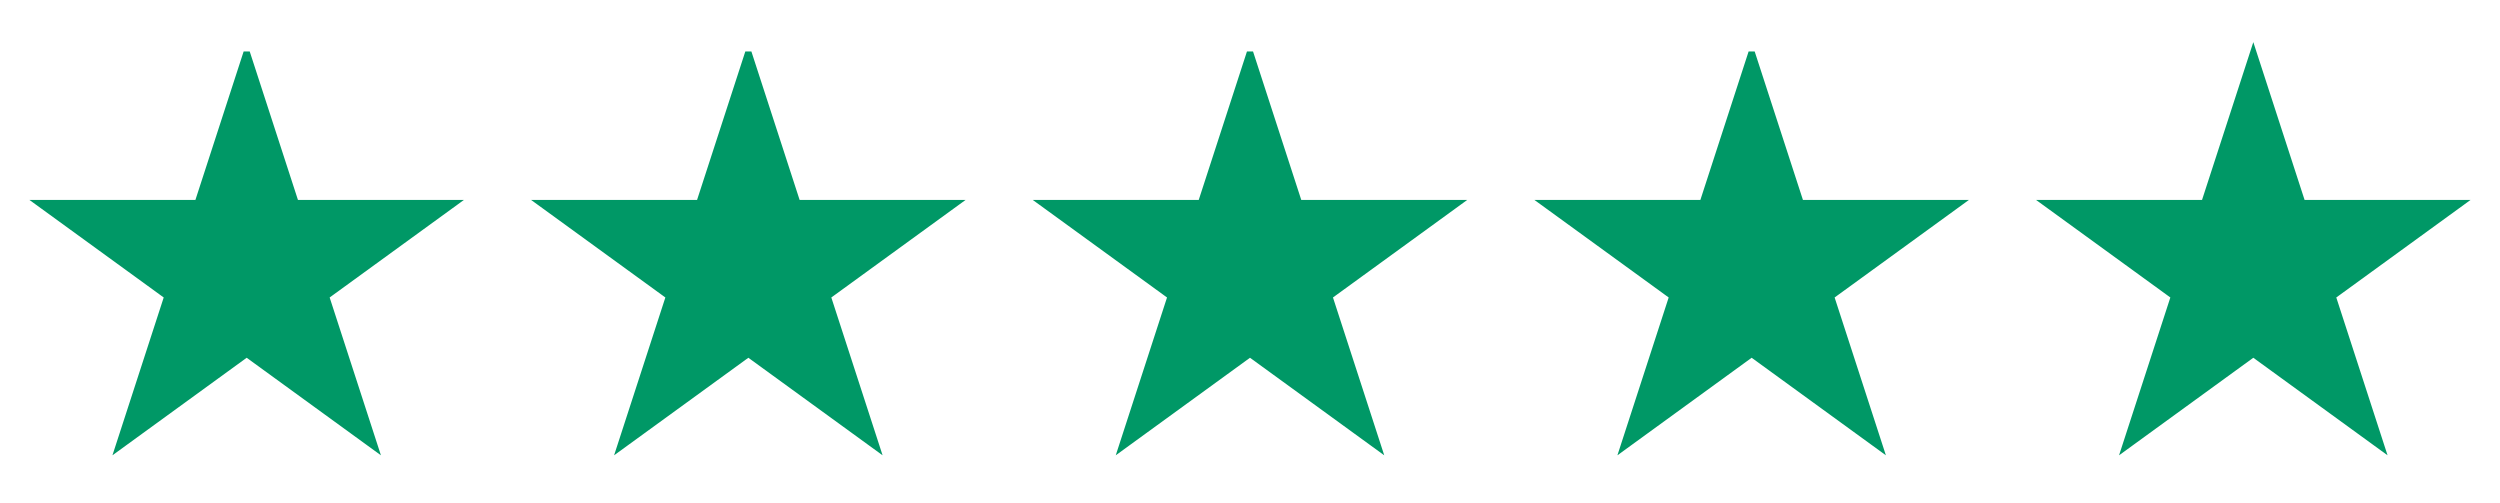
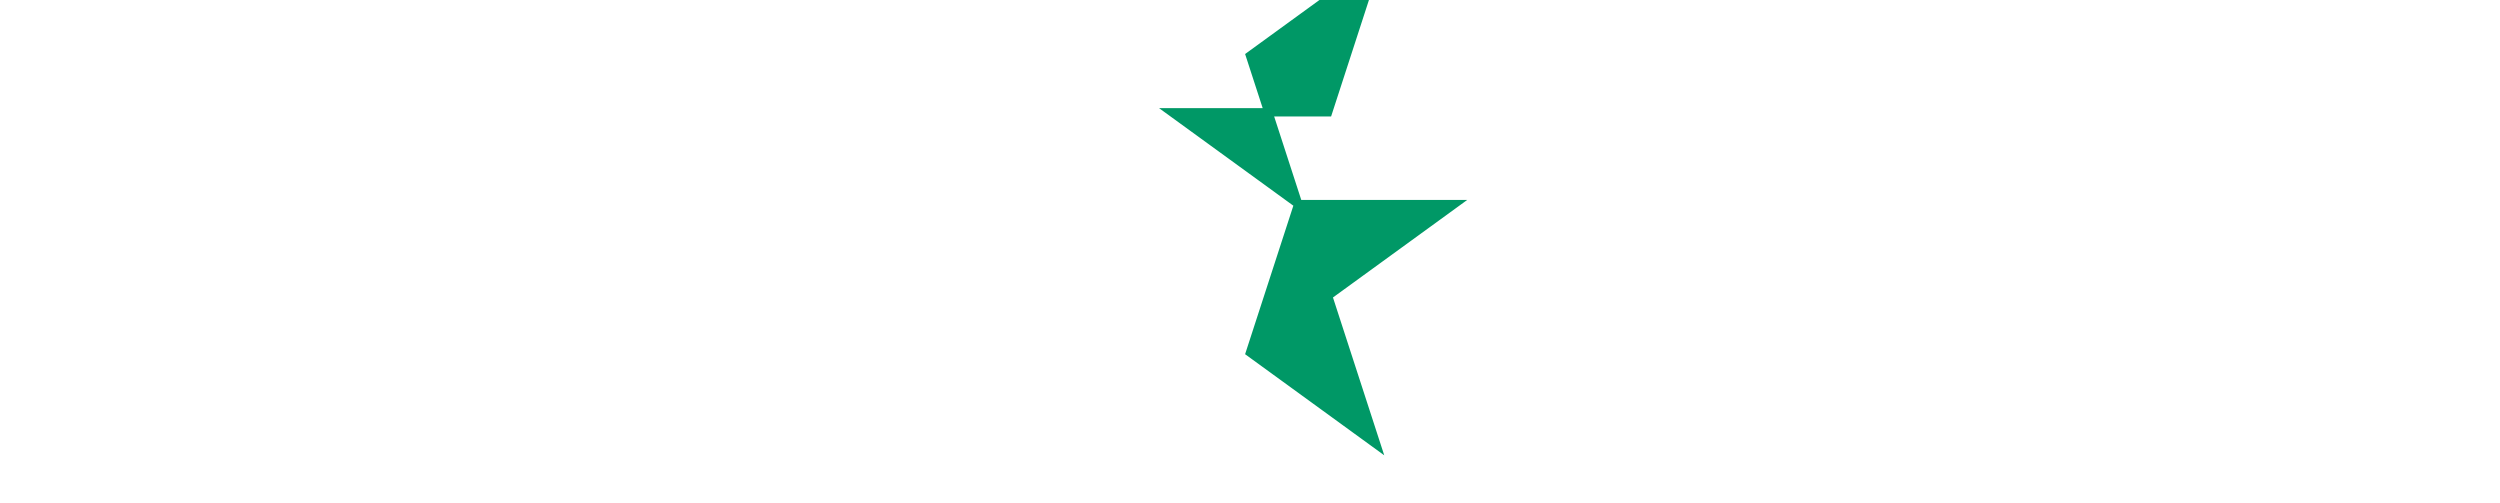
<svg xmlns="http://www.w3.org/2000/svg" width="100%" height="100%" viewBox="0 0 144 29" version="1.1" xml:space="preserve" style="fill-rule:evenodd;clip-rule:evenodd;stroke-miterlimit:10;">
  <g id="ico-5-0-stars">
-     <path d="M129.791,3.203l2.779,8.554l8.994,0l-7.276,5.286l2.779,8.554l-7.276,-5.287l-7.277,5.287l2.78,-8.554l-7.277,-5.286l8.994,0l2.78,-8.554Z" style="fill:#009866;fill-rule:nonzero;stroke:#009866;stroke-width:0.48px;" />
-     <path d="M100.895,3.203l2.78,8.554l8.994,0l-7.277,5.286l2.779,8.554l-7.276,-5.287l-7.276,5.287l2.779,-8.554l-7.276,-5.286l8.994,0l2.779,-8.554Z" style="fill:#009866;fill-rule:nonzero;stroke:#009866;stroke-width:0.48px;" />
-     <path d="M72,3.203l2.779,8.554l8.994,0l-7.276,5.286l2.779,8.554l-7.276,-5.287l-7.276,5.287l2.779,-8.554l-7.276,-5.286l8.994,0l2.779,-8.554Z" style="fill:#009866;fill-rule:nonzero;stroke:#009866;stroke-width:0.48px;" />
-     <path d="M43.105,3.203l2.779,8.554l8.994,0l-7.276,5.286l2.779,8.554l-7.276,-5.287l-7.277,5.287l2.779,-8.554l-7.276,-5.286l8.994,0l2.78,-8.554Z" style="fill:#009866;fill-rule:nonzero;stroke:#009866;stroke-width:0.48px;" />
-     <path d="M14.209,3.203l2.779,8.554l8.994,0l-7.276,5.286l2.779,8.554l-7.276,-5.287l-7.276,5.287l2.779,-8.554l-7.276,-5.286l8.994,0l2.779,-8.554Z" style="fill:#009866;fill-rule:nonzero;stroke:#009866;stroke-width:0.48px;" />
+     <path d="M72,3.203l2.779,8.554l8.994,0l-7.276,5.286l2.779,8.554l-7.276,-5.287l2.779,-8.554l-7.276,-5.286l8.994,0l2.779,-8.554Z" style="fill:#009866;fill-rule:nonzero;stroke:#009866;stroke-width:0.48px;" />
  </g>
</svg>